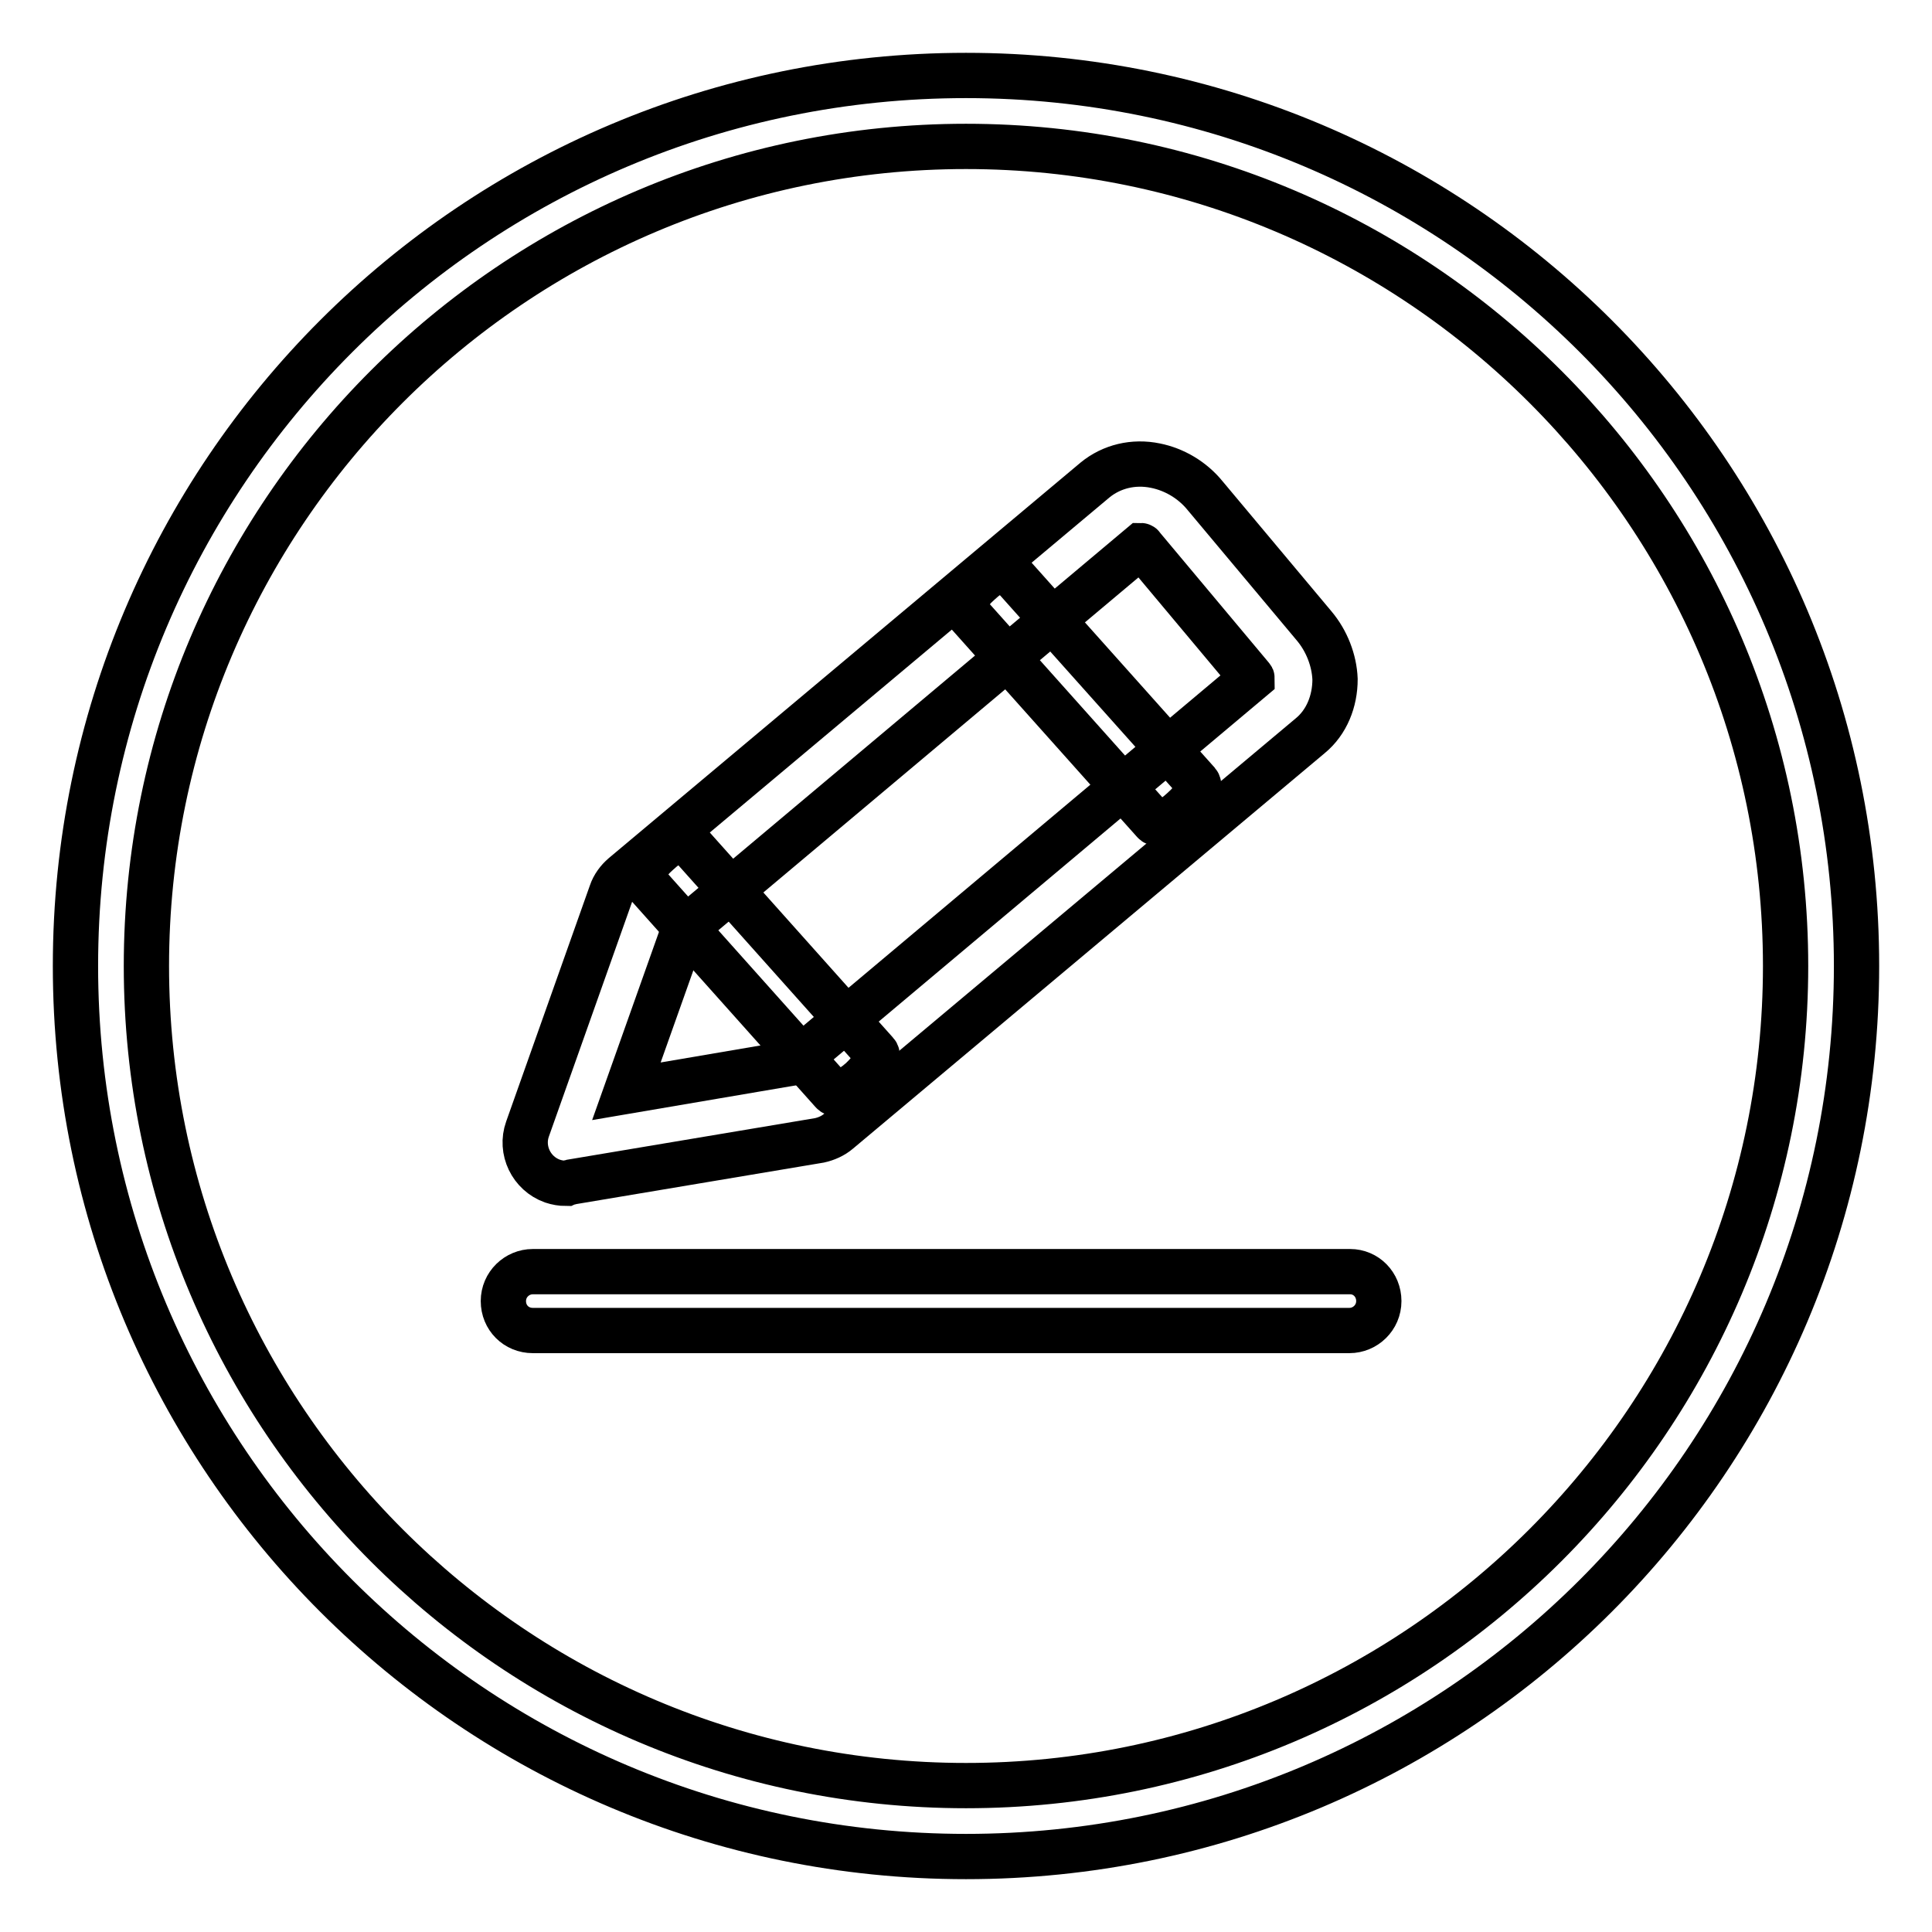
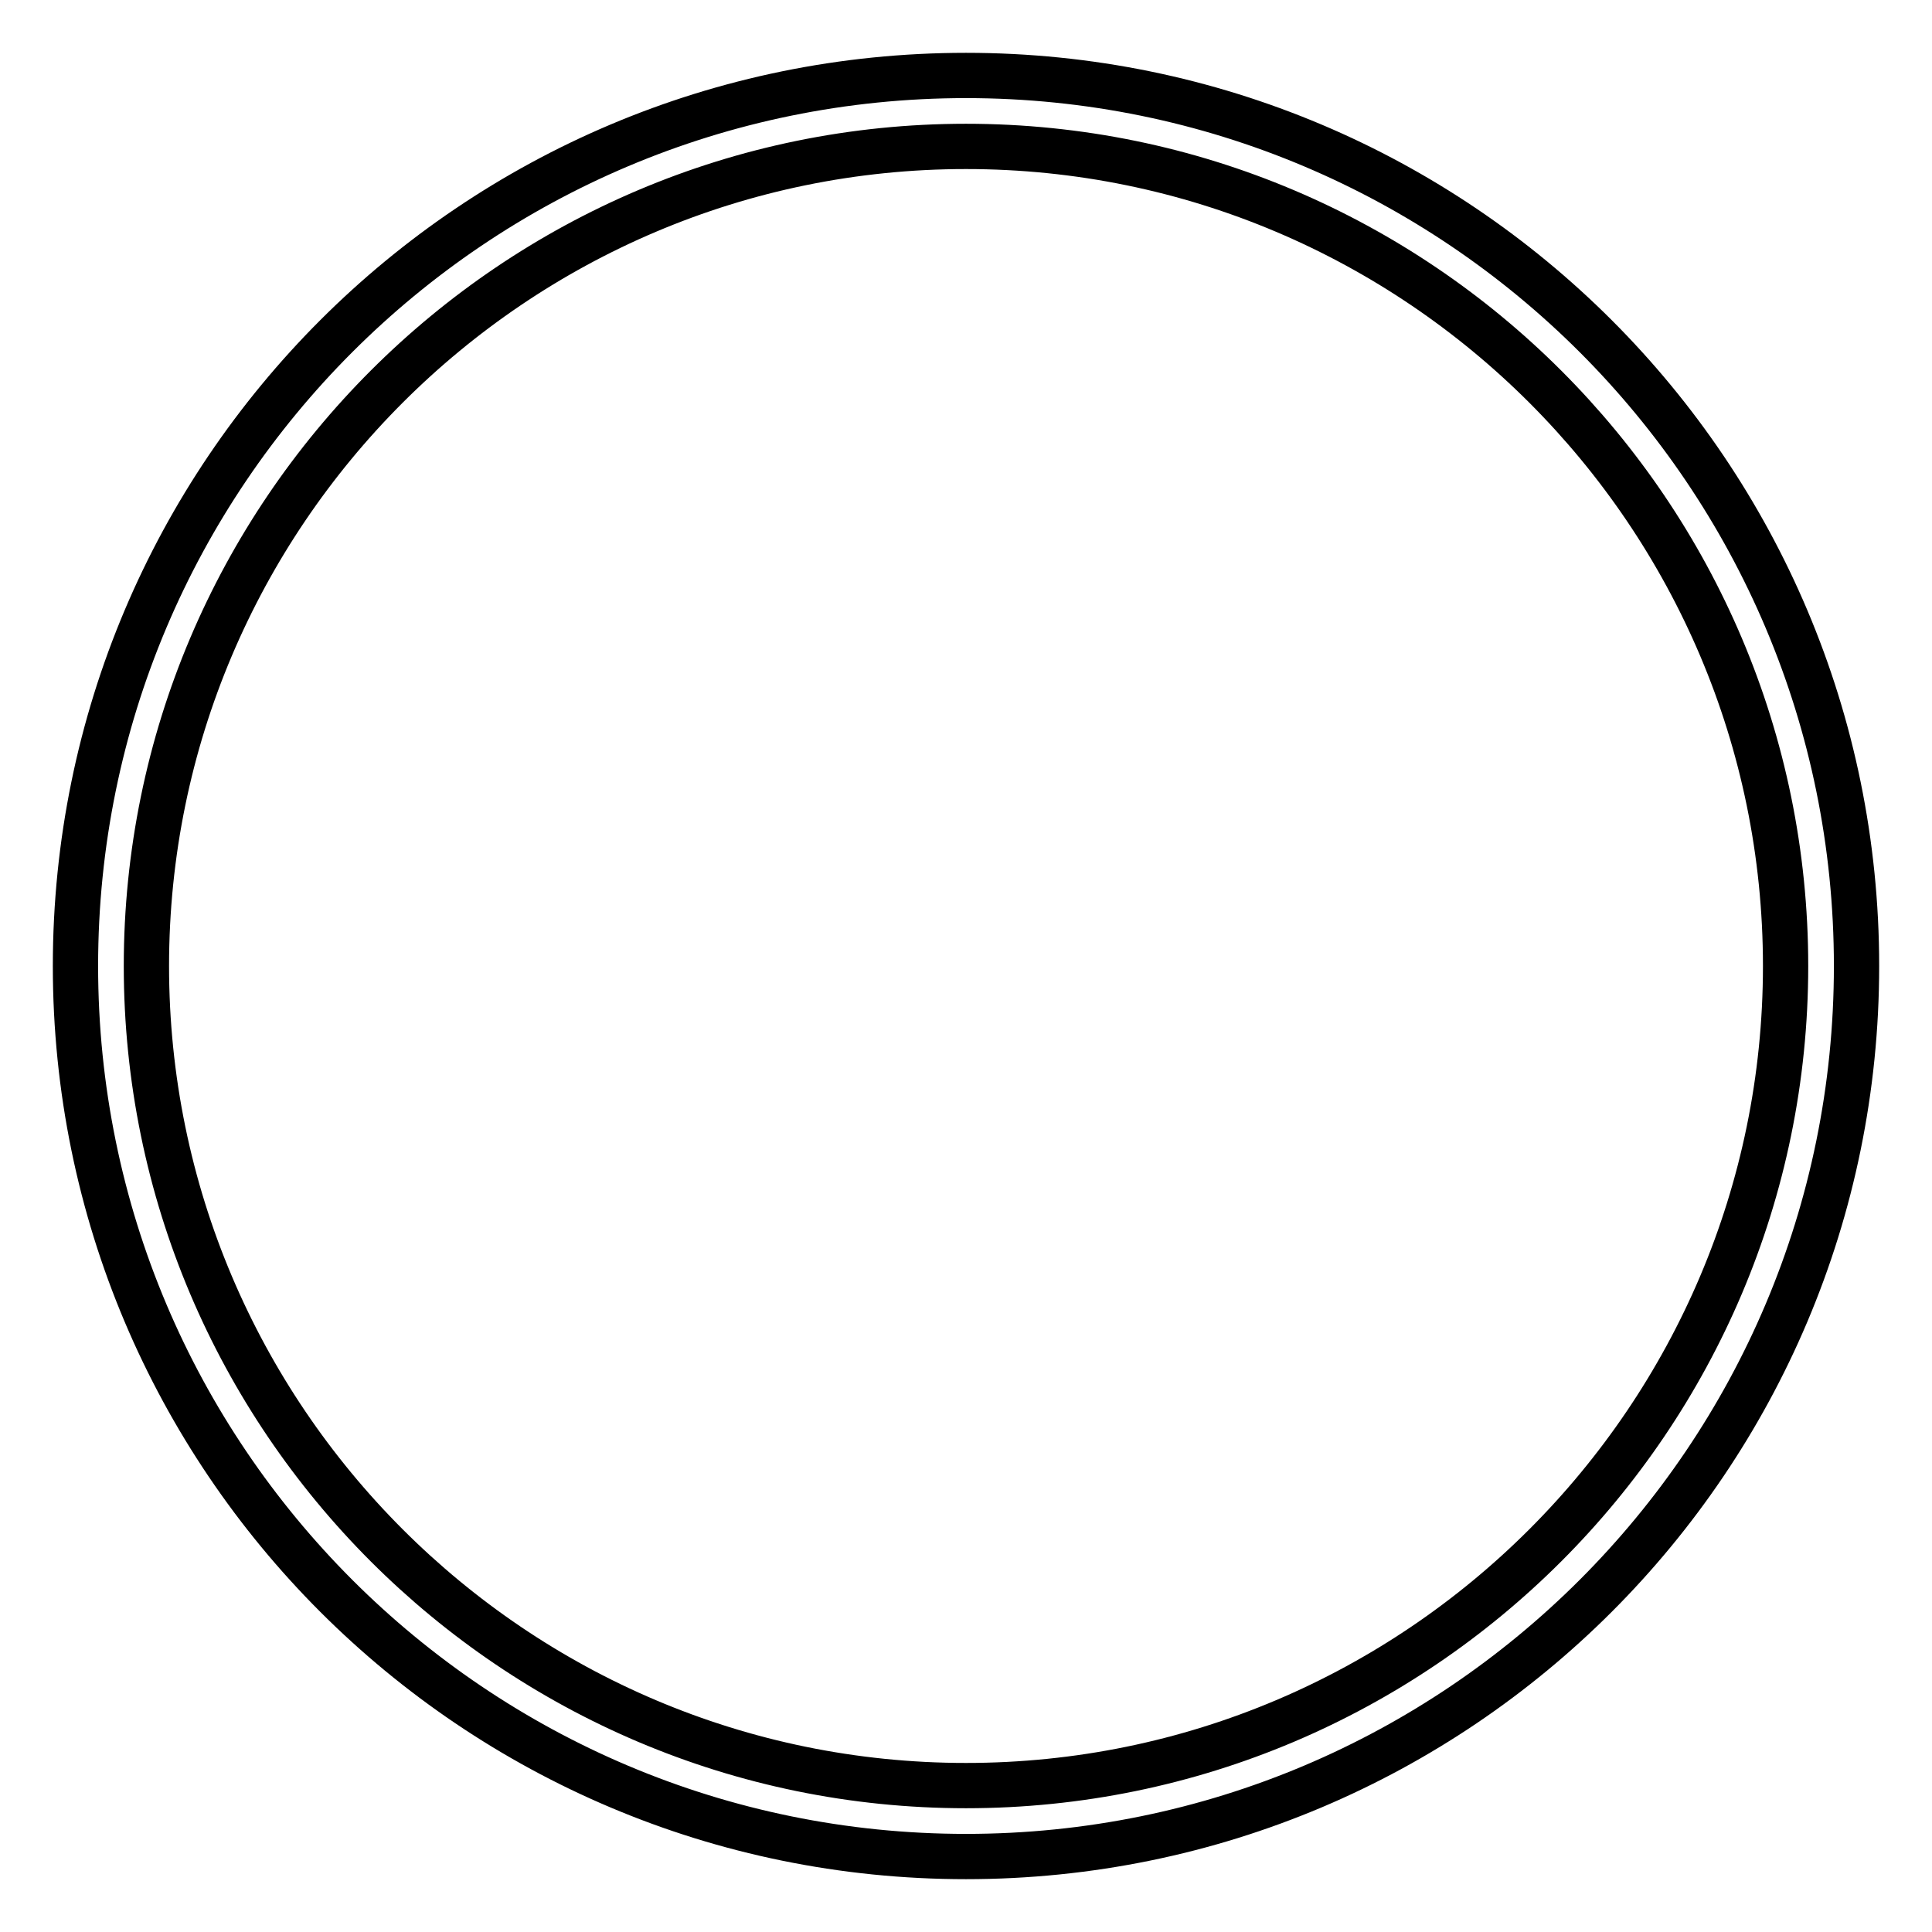
<svg xmlns="http://www.w3.org/2000/svg" version="1.1" x="0px" y="0px" viewBox="0 0 256 256" enable-background="new 0 0 256 256" xml:space="preserve">
  <g>
    <path stroke-width="6" fill-opacity="0" stroke="#000000" d="M128,19.4c59.9,0,108.6,48.7,108.6,108.6S187.9,236.6,128,236.6S19.4,187.9,19.4,128S68.1,19.4,128,19.4  M128,10C62.8,10,10,62.8,10,128s52.8,118,118,118s118-52.8,118-118S193.2,10,128,10z" />
-     <path stroke-width="6" fill-opacity="0" stroke="#000000" d="M178.9,168.5H70.6c-2.1,0-3.9,1.7-3.9,3.9s1.7,3.9,3.9,3.9h108.2c2.1,0,3.9-1.7,3.9-3.9 S181,168.5,178.9,168.5z M158.7,103.7l-25.1-28.1c-0.5-0.6-2.2,0.1-3.8,1.6c-1.6,1.4-2.5,3-2,3.6l25.1,28.1 c0.5,0.6,2.2-0.1,3.8-1.6C158.3,105.9,159.2,104.3,158.7,103.7L158.7,103.7z M116.1,139.5L91,111.4c-0.5-0.6-2.2,0.1-3.8,1.6 c-1.6,1.4-2.5,3-2,3.6l25.1,28.1c0.5,0.6,2.2-0.2,3.8-1.6C115.7,141.6,116.6,140,116.1,139.5z" />
-     <path stroke-width="6" fill-opacity="0" stroke="#000000" d="M75.8,156.6l32.8-5.5c0.9-0.2,1.8-0.6,2.5-1.2l62.5-52.4c2.2-1.8,3.3-4.6,3.3-7.5c-0.1-2.5-1.1-5.1-2.8-7.1 l-14.4-17.2c-1.7-2.1-4.1-3.5-6.6-4c-2.9-0.6-5.8,0.1-8,1.9l-62.5,52.4c-0.7,0.6-1.3,1.4-1.6,2.3l-11.1,31.3 c-1,2.8,0.5,5.9,3.3,6.9c0.6,0.2,1.2,0.3,1.8,0.3C75.2,156.7,75.5,156.7,75.8,156.6L75.8,156.6z M90.6,123.2l60.6-50.9 c0.1,0,0.1,0.1,0.2,0.2l14.4,17.2c0.1,0.1,0.1,0.1,0.1,0.2l-60.6,50.9l-22.3,3.8L90.6,123.2L90.6,123.2z" />
  </g>
</svg>